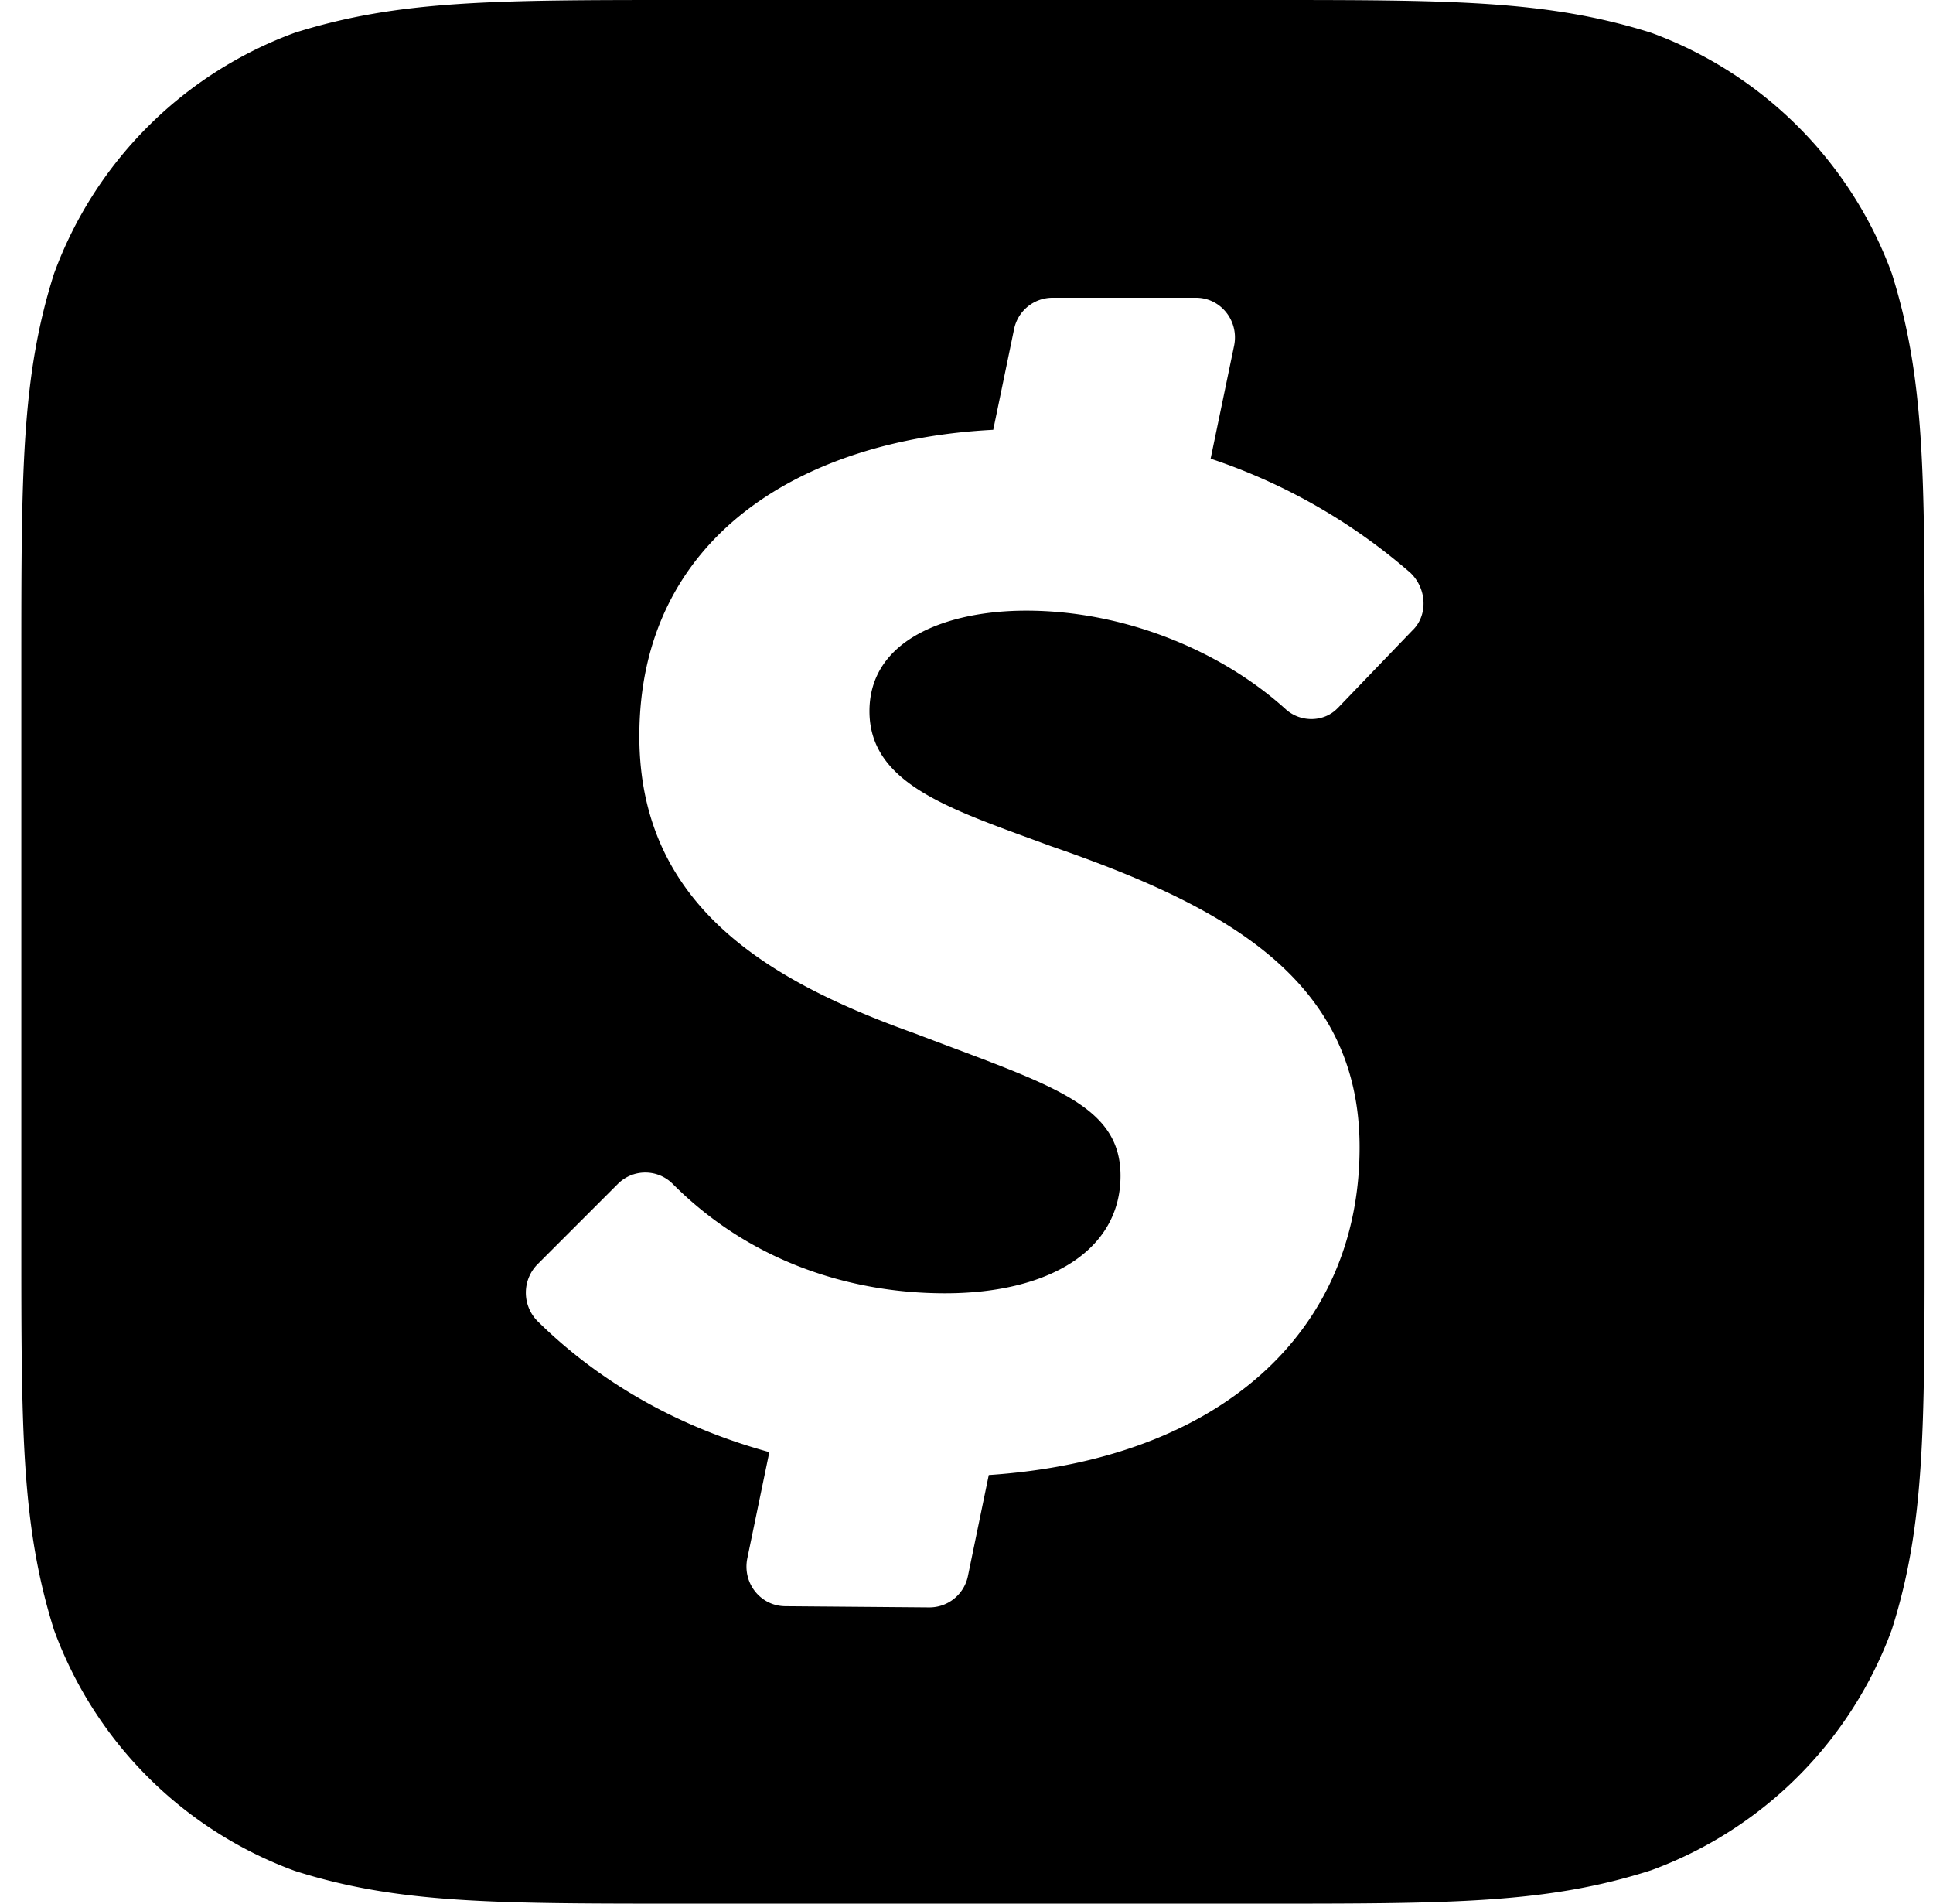
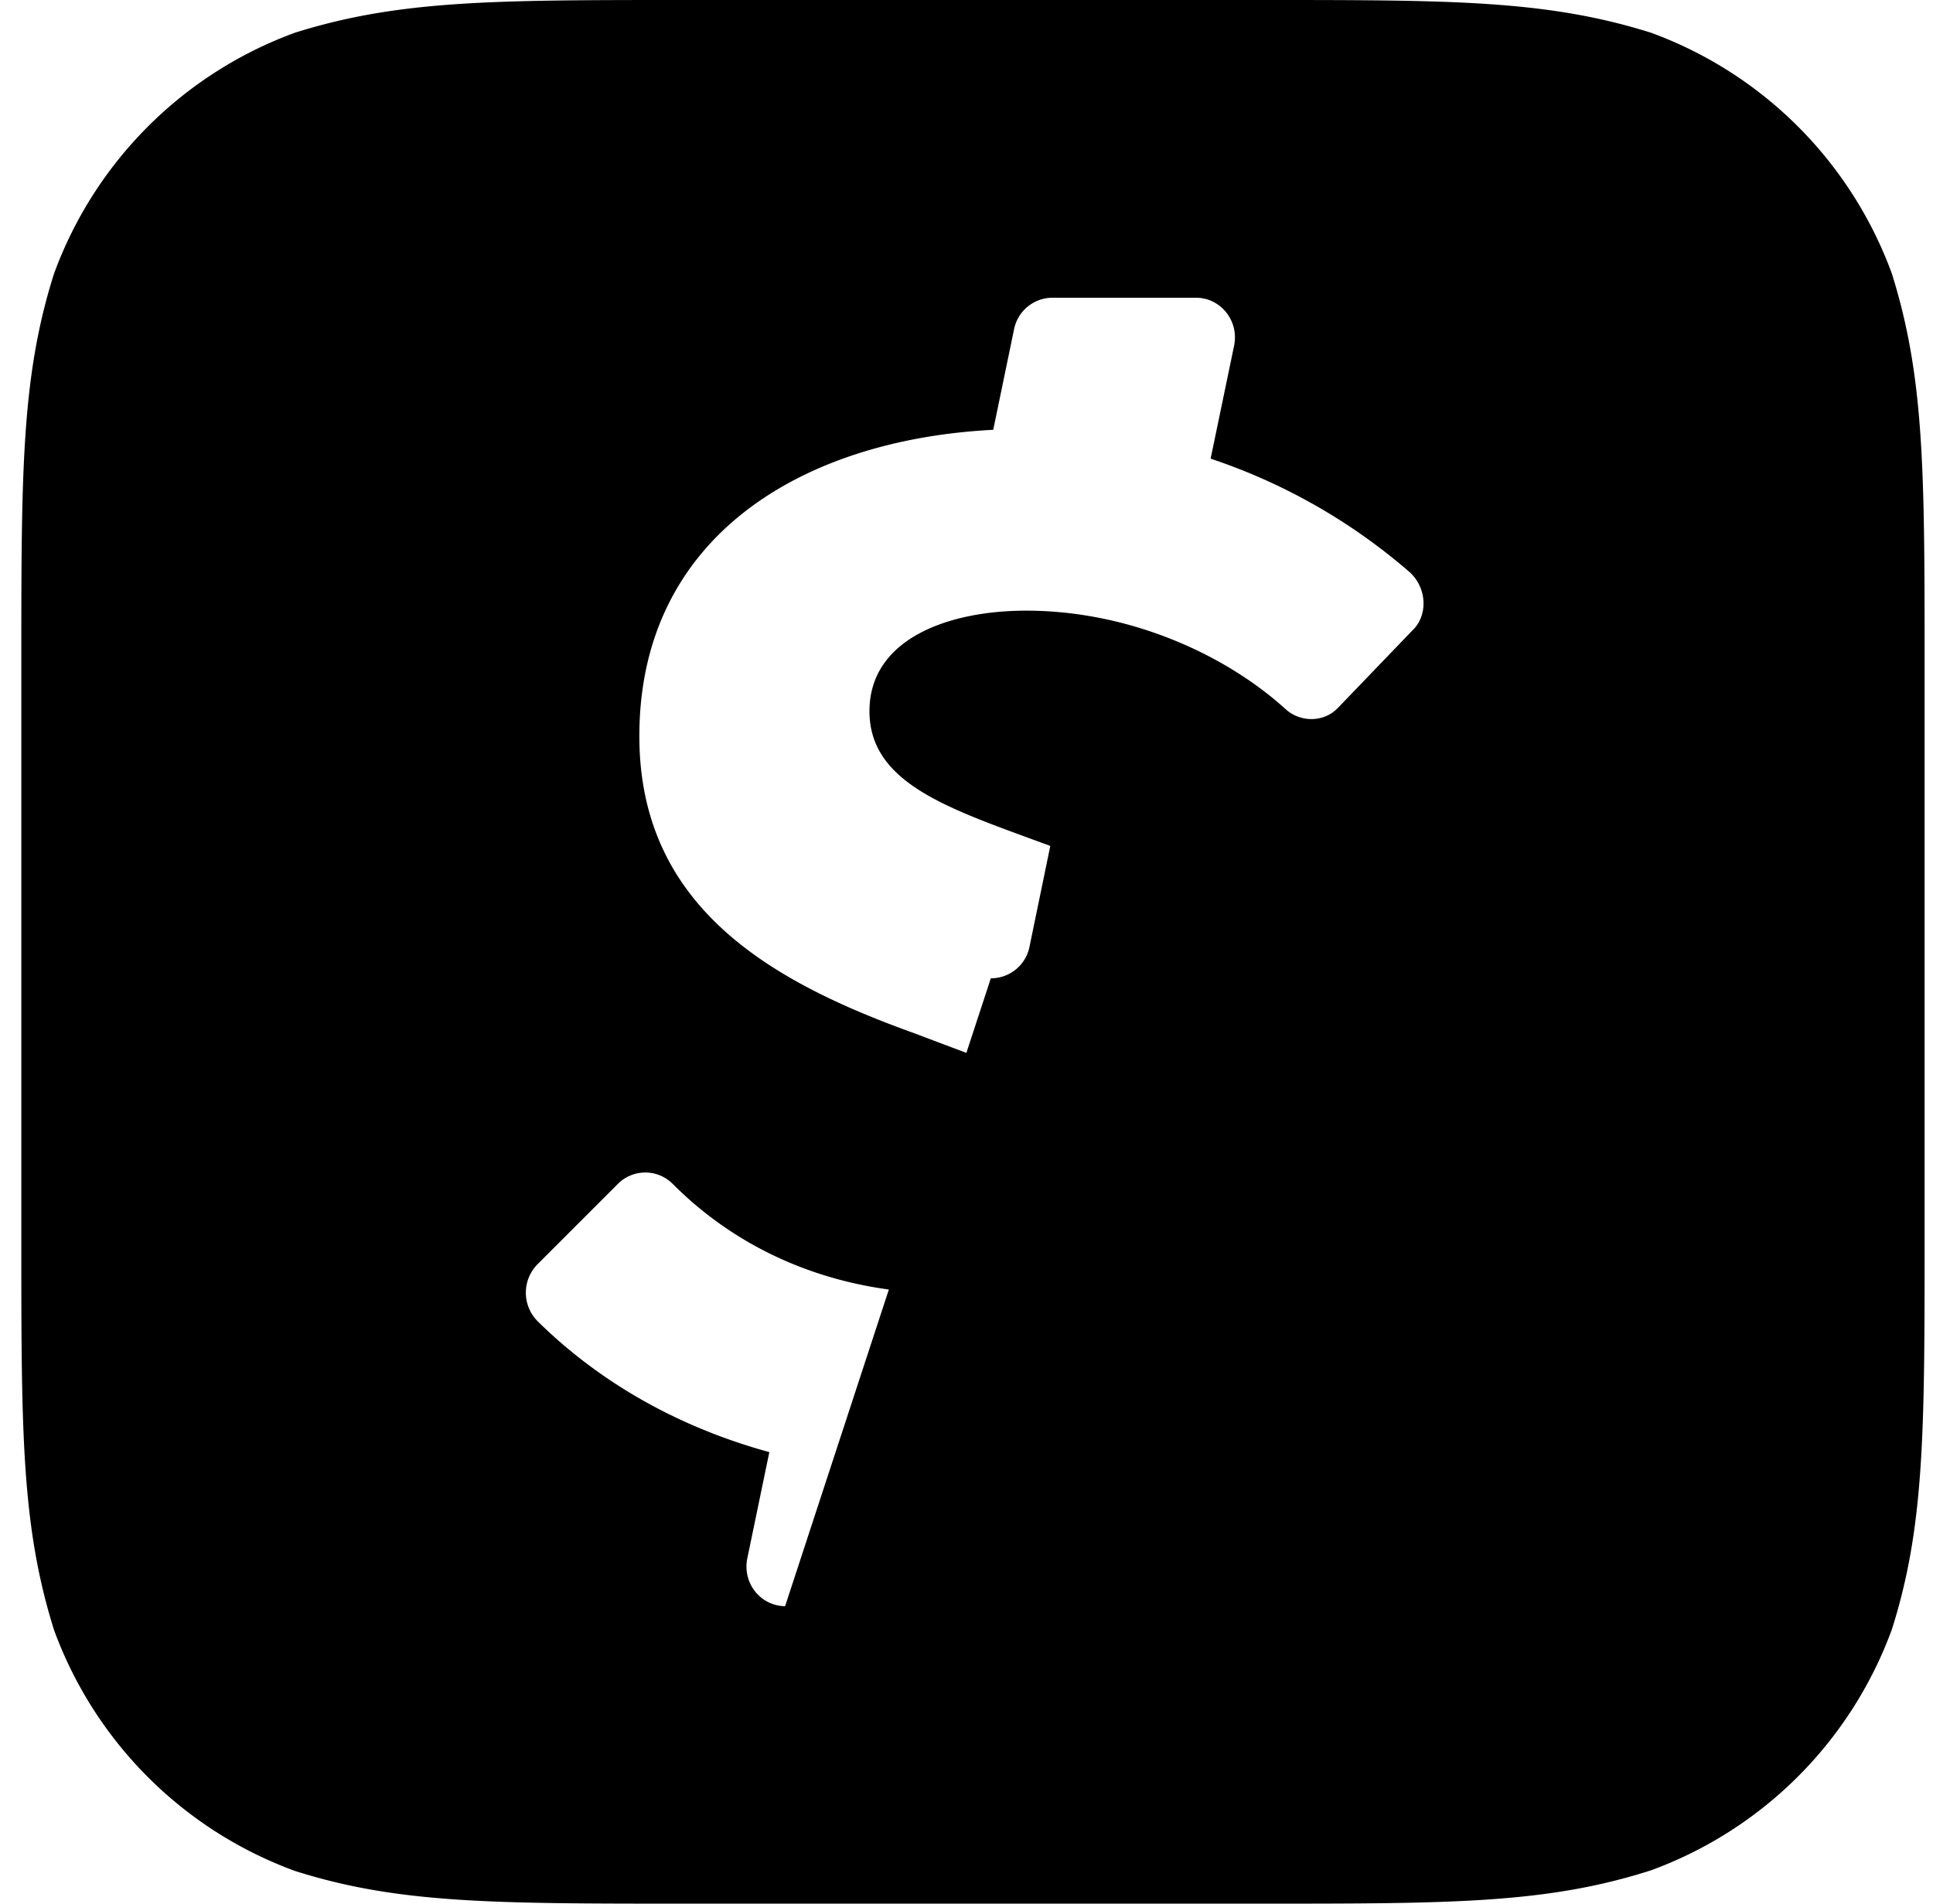
<svg xmlns="http://www.w3.org/2000/svg" class="icon" viewBox="0 0 1040 1024" width="203.125" height="200">
-   <path d="M888.272 17.6c-56-17.6-107.2-17.6-209.6-17.6h-310.4c-102.4 0-153.6 0-209.6 17.6a217.6 217.6 0 0 0-129.6 129.6c-17.6 55.36-17.6 106.88-17.6 209.6v310.24c0 102.56 0 153.76 17.6 209.76a217.6 217.6 0 0 0 129.6 129.6c55.36 17.6 106.88 17.6 209.6 17.6h310.4c102.4 0 153.6 0 209.6-17.92a217.584 217.584 0 0 0 129.6-129.6c17.6-55.36 17.6-106.88 17.6-209.6V356.96c0-102.56 0-153.76-17.6-209.76a217.6 217.6 0 0 0-129.6-129.6z m-168.48 363.2c-7.52 8-20.8 8-28.8 0l0.32 0.32c-33.76-30.4-85.44-52.64-139.2-52.64-42.24 0-84.32 15.36-84.32 54.08 0 36.848 38.592 50.976 85.664 68.208l11.632 4.272c91.2 31.52 166.4 70.24 166.4 162.08 0 99.68-75.52 168-199.504 176.32l-11.2 54.24a21.104 21.104 0 0 1-20.8 16.96L422.4 864c-13.28-0.16-23.04-12.48-20.32-25.76l11.84-57.12c-48.512-13.28-91.072-37.28-124.656-70.4a21.76 21.76 0 0 1 0-30.72l43.2-43.2a20.848 20.848 0 0 1 29.44 0c41.6 41.76 95.36 58.88 146.56 58.88 56.32 0 94.4-23.36 94.4-63.2 0-35.008-31.264-46.72-90.56-68.992-6.304-2.368-12.928-4.848-19.84-7.488-76.32-27.36-148.48-67.2-148.48-160 0-107.2 87.36-159.52 190.4-164.8l11.2-54.08a21.12 21.12 0 0 1 20.48-16.96h77.44c13.28 0 23.2 12.48 20.48 25.76l-12.64 60.8a315.68 315.68 0 0 1 107.52 61.44c8.96 8.64 9.44 23.04 0.96 31.04l-40 41.6z" fill="#000000" />
+   <path d="M888.272 17.6c-56-17.6-107.2-17.6-209.6-17.6h-310.4c-102.4 0-153.6 0-209.6 17.6a217.6 217.6 0 0 0-129.6 129.6c-17.6 55.36-17.6 106.88-17.6 209.6v310.24c0 102.56 0 153.76 17.6 209.76a217.6 217.6 0 0 0 129.6 129.6c55.36 17.6 106.88 17.6 209.6 17.6h310.4c102.4 0 153.6 0 209.6-17.92a217.584 217.584 0 0 0 129.6-129.6c17.6-55.36 17.6-106.88 17.6-209.6V356.96c0-102.56 0-153.76-17.6-209.76a217.6 217.6 0 0 0-129.6-129.6z m-168.48 363.2c-7.52 8-20.8 8-28.8 0l0.32 0.32c-33.76-30.4-85.44-52.64-139.2-52.64-42.24 0-84.32 15.36-84.32 54.08 0 36.848 38.592 50.976 85.664 68.208l11.632 4.272l-11.2 54.24a21.104 21.104 0 0 1-20.8 16.96L422.4 864c-13.28-0.16-23.04-12.48-20.32-25.76l11.84-57.12c-48.512-13.28-91.072-37.28-124.656-70.4a21.76 21.76 0 0 1 0-30.72l43.2-43.2a20.848 20.848 0 0 1 29.44 0c41.6 41.76 95.36 58.88 146.56 58.88 56.32 0 94.4-23.36 94.4-63.2 0-35.008-31.264-46.72-90.56-68.992-6.304-2.368-12.928-4.848-19.84-7.488-76.32-27.36-148.48-67.2-148.48-160 0-107.2 87.36-159.52 190.4-164.8l11.2-54.08a21.12 21.12 0 0 1 20.48-16.96h77.44c13.28 0 23.2 12.48 20.48 25.76l-12.64 60.8a315.68 315.68 0 0 1 107.52 61.44c8.96 8.64 9.44 23.04 0.96 31.04l-40 41.6z" fill="#000000" />
</svg>